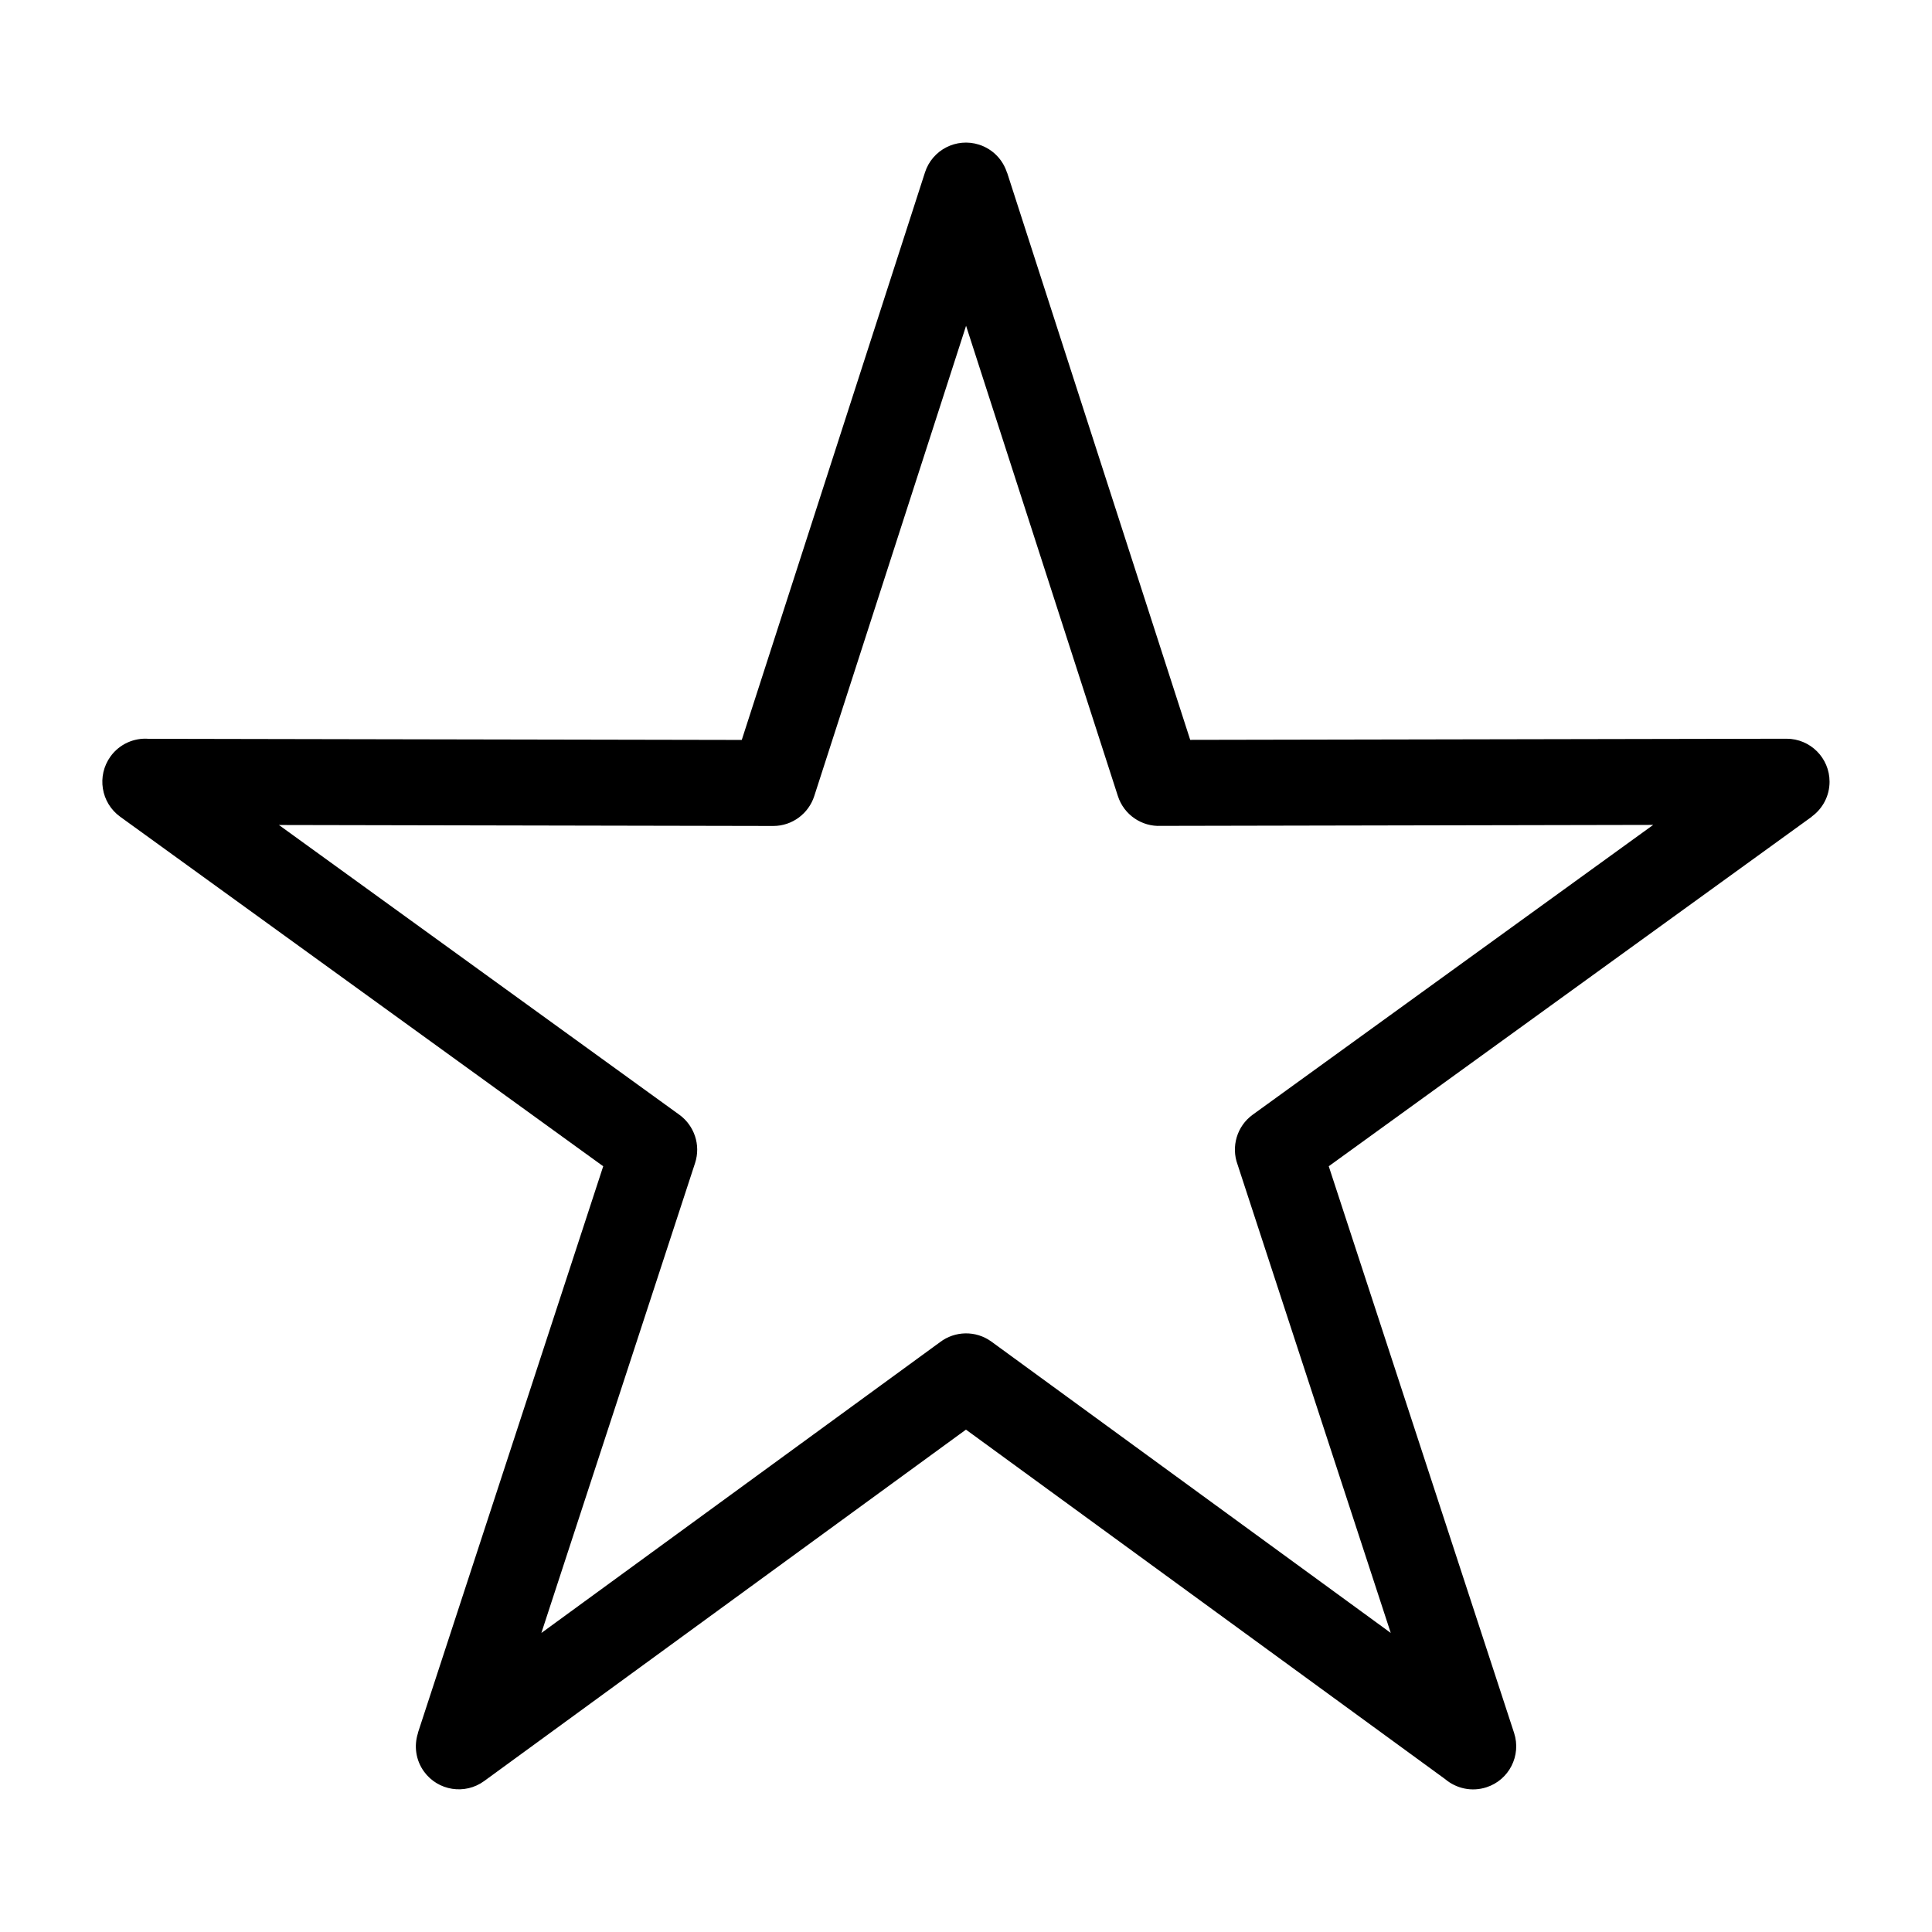
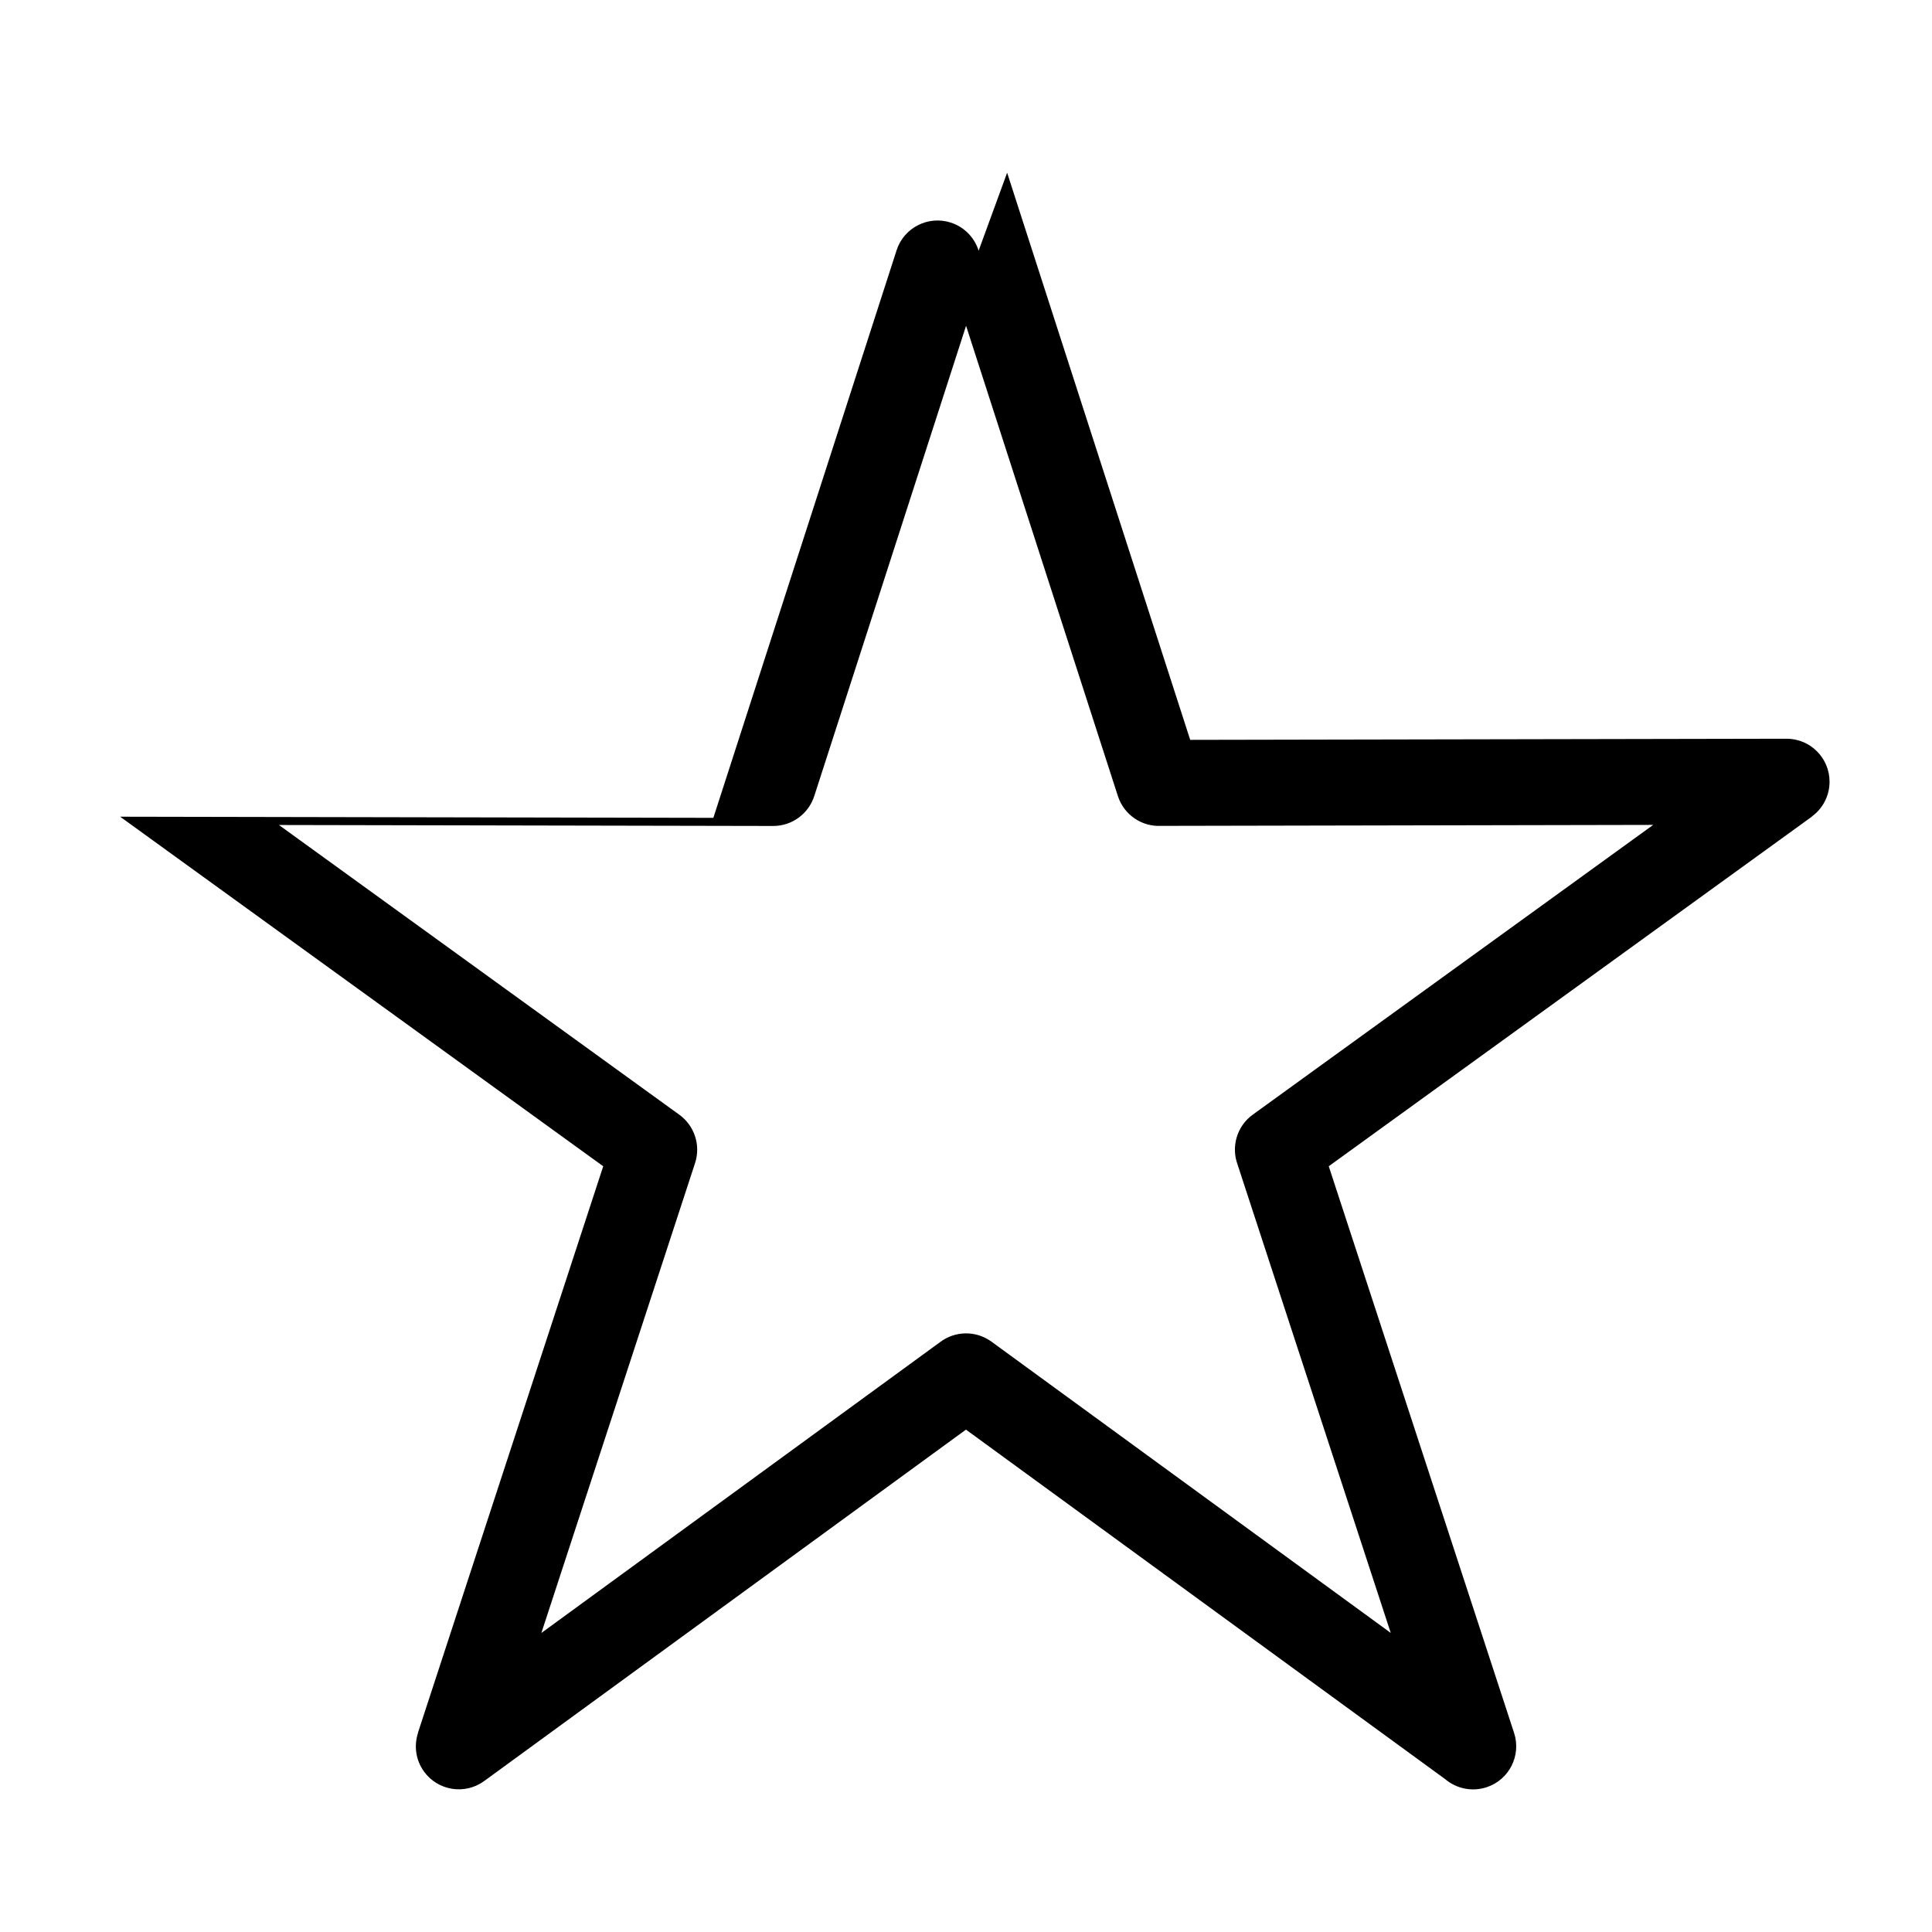
<svg xmlns="http://www.w3.org/2000/svg" fill="#000000" width="800px" height="800px" version="1.1" viewBox="144 144 512 512">
-   <path d="m410.9 189.77 48.516 150.3 158.04-0.301c6.301 0 11.395 5.109 11.395 11.395 0 3.793-1.859 7.164-4.715 9.234l0.016 0.031-128.02 92.637 49.121 150.19c1.949 6-1.328 12.453-7.332 14.391-3.914 1.27-8.012 0.316-10.941-2.16l-126.99-92.621-127.69 93.137c-5.078 3.703-12.211 2.586-15.914-2.492-2.238-3.066-2.707-6.879-1.617-10.234l-0.031-0.016 49.121-150.19-128.02-92.637c-5.109-3.703-6.242-10.852-2.555-15.961 2.402-3.324 6.273-4.973 10.082-4.684l157.21 0.301 48.547-150.38c1.918-6 8.344-9.297 14.344-7.375 3.672 1.18 6.332 4.035 7.406 7.453zm29.352 165.2-40.234-124.63-40.234 124.63c-1.48 4.594-5.789 7.922-10.867 7.922l-131-0.258 106.13 76.797c3.898 2.828 5.727 7.949 4.156 12.785l-40.734 124.54 105.66-77.082c3.898-2.961 9.43-3.16 13.602-0.137l105.83 77.203-40.598-124.14c-1.723-4.684-0.211-10.125 4.019-13.195l106.13-76.797-130.47 0.258c-5.019 0.242-9.777-2.887-11.395-7.922z" />
+   <path d="m410.9 189.77 48.516 150.3 158.04-0.301c6.301 0 11.395 5.109 11.395 11.395 0 3.793-1.859 7.164-4.715 9.234l0.016 0.031-128.02 92.637 49.121 150.19c1.949 6-1.328 12.453-7.332 14.391-3.914 1.27-8.012 0.316-10.941-2.16l-126.99-92.621-127.69 93.137c-5.078 3.703-12.211 2.586-15.914-2.492-2.238-3.066-2.707-6.879-1.617-10.234l-0.031-0.016 49.121-150.19-128.02-92.637l157.21 0.301 48.547-150.38c1.918-6 8.344-9.297 14.344-7.375 3.672 1.18 6.332 4.035 7.406 7.453zm29.352 165.2-40.234-124.63-40.234 124.63c-1.48 4.594-5.789 7.922-10.867 7.922l-131-0.258 106.13 76.797c3.898 2.828 5.727 7.949 4.156 12.785l-40.734 124.54 105.66-77.082c3.898-2.961 9.43-3.16 13.602-0.137l105.83 77.203-40.598-124.14c-1.723-4.684-0.211-10.125 4.019-13.195l106.13-76.797-130.47 0.258c-5.019 0.242-9.777-2.887-11.395-7.922z" />
</svg>